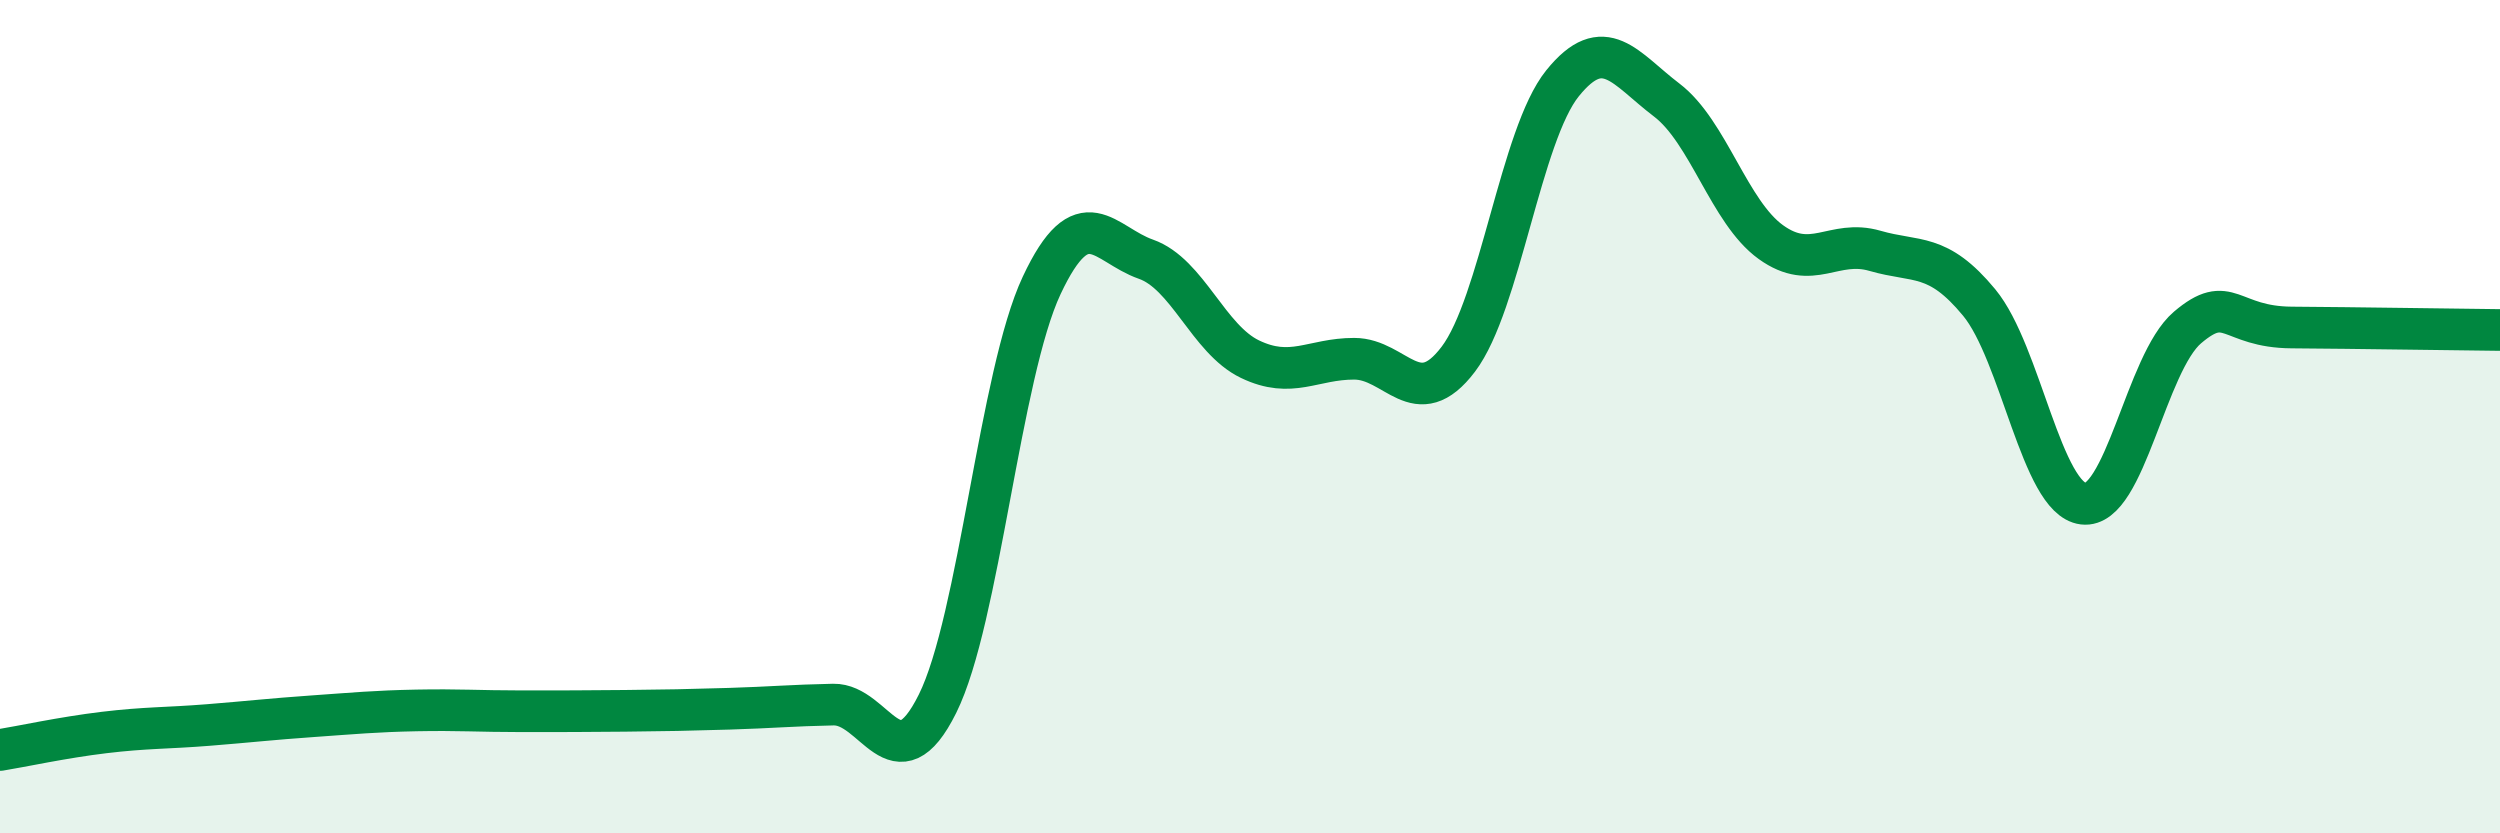
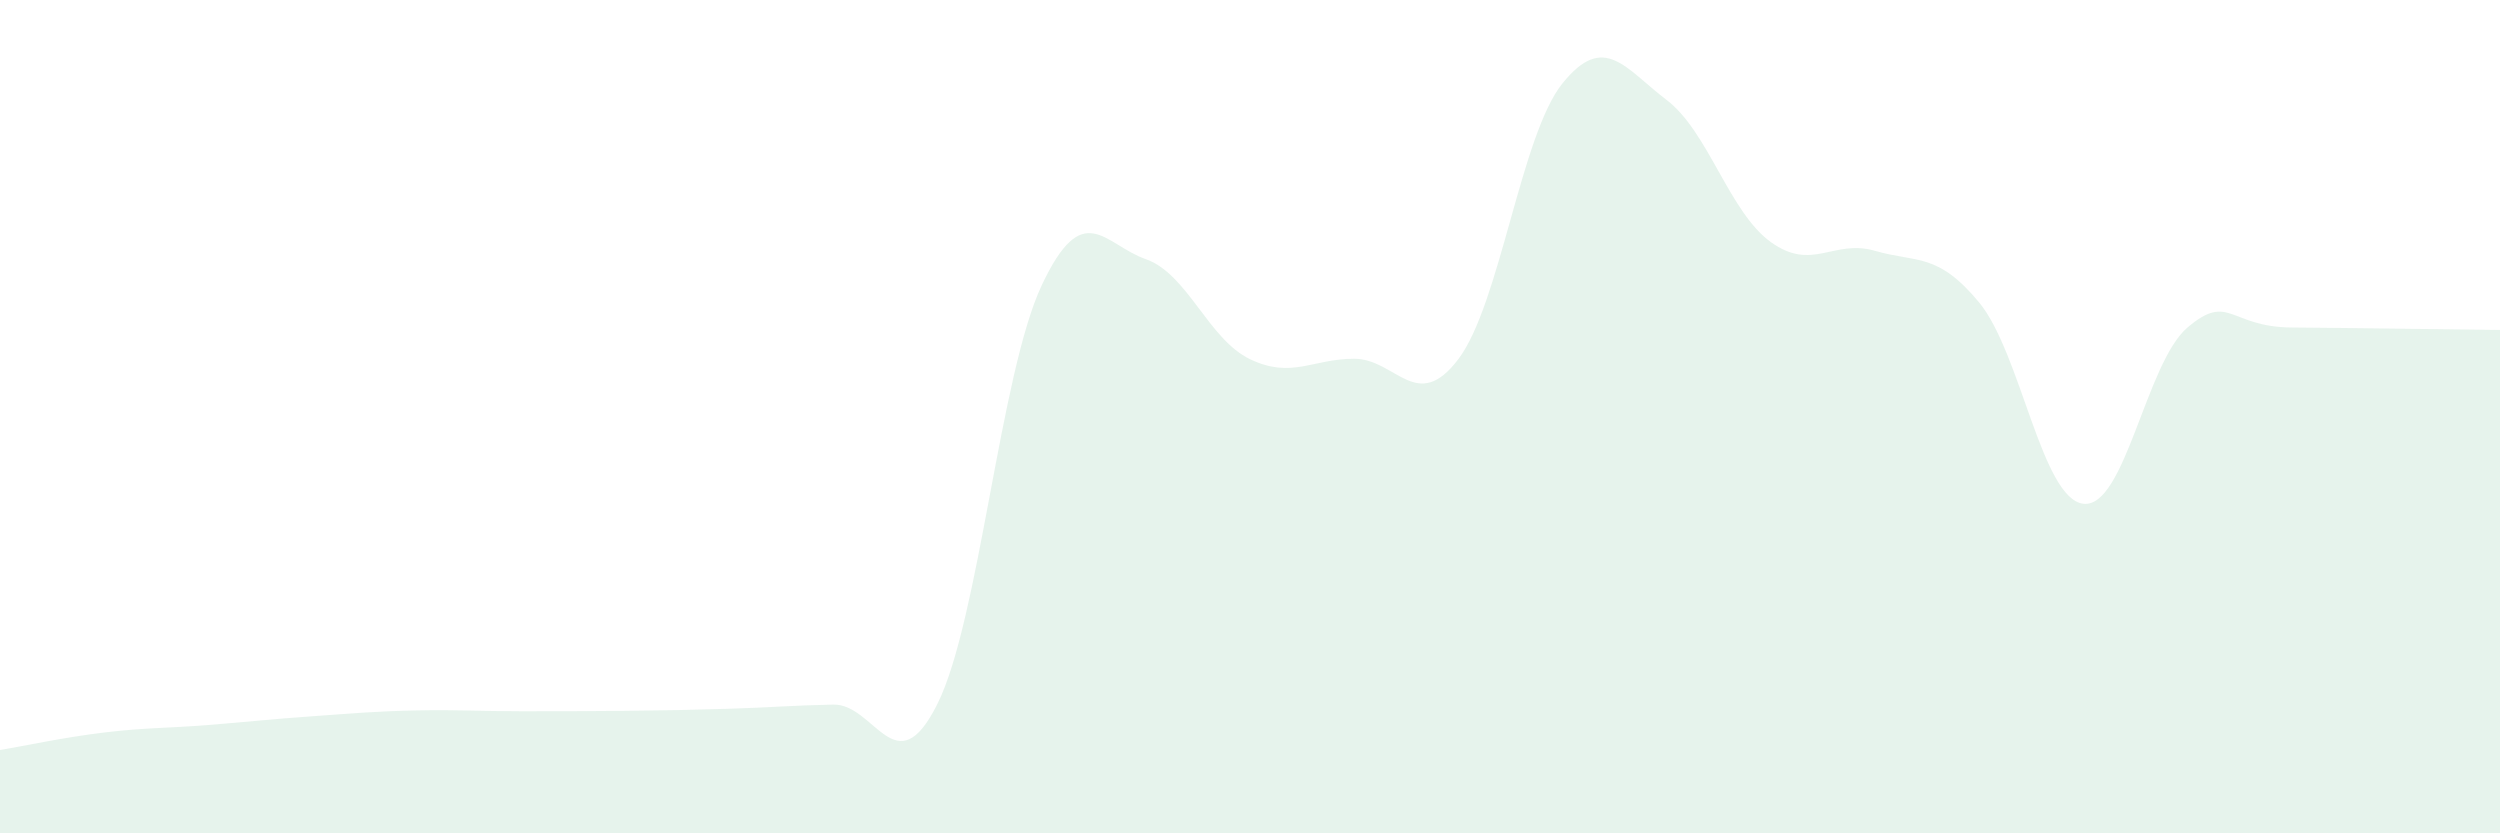
<svg xmlns="http://www.w3.org/2000/svg" width="60" height="20" viewBox="0 0 60 20">
  <path d="M 0,18 C 0.5,17.92 1.5,17.7 2.5,17.58 C 3.5,17.46 4,17.48 5,17.4 C 6,17.32 6.5,17.26 7.5,17.19 C 8.5,17.12 9,17.07 10,17.05 C 11,17.03 11.5,17.07 12.5,17.07 C 13.5,17.07 14,17.07 15,17.06 C 16,17.05 16.5,17.04 17.5,17.01 C 18.5,16.98 19,16.93 20,16.91 C 21,16.89 21.5,18.9 22.5,16.89 C 23.5,14.88 24,8.98 25,6.85 C 26,4.72 26.5,5.87 27.5,6.22 C 28.5,6.57 29,8.14 30,8.62 C 31,9.1 31.5,8.61 32.5,8.61 C 33.5,8.61 34,9.94 35,8.62 C 36,7.3 36.5,3.24 37.5,2 C 38.5,0.76 39,1.64 40,2.4 C 41,3.16 41.5,5.09 42.5,5.81 C 43.5,6.53 44,5.73 45,6.02 C 46,6.31 46.5,6.05 47.5,7.26 C 48.5,8.47 49,11.97 50,12.09 C 51,12.21 51.5,8.71 52.5,7.86 C 53.5,7.01 53.5,7.85 55,7.86 C 56.5,7.87 59,7.91 60,7.92L60 20L0 20Z" fill="#008740" opacity="0.1" stroke-linecap="round" stroke-linejoin="round" />
-   <path d="M 0,18 C 0.5,17.92 1.5,17.7 2.5,17.58 C 3.5,17.46 4,17.48 5,17.4 C 6,17.32 6.5,17.26 7.5,17.19 C 8.5,17.12 9,17.07 10,17.05 C 11,17.03 11.5,17.07 12.5,17.07 C 13.5,17.07 14,17.07 15,17.06 C 16,17.05 16.5,17.04 17.5,17.01 C 18.5,16.98 19,16.93 20,16.91 C 21,16.89 21.5,18.9 22.5,16.89 C 23.5,14.88 24,8.98 25,6.85 C 26,4.72 26.5,5.87 27.5,6.22 C 28.5,6.57 29,8.14 30,8.62 C 31,9.1 31.5,8.61 32.5,8.61 C 33.5,8.61 34,9.94 35,8.62 C 36,7.3 36.5,3.24 37.5,2 C 38.5,0.76 39,1.64 40,2.4 C 41,3.16 41.5,5.09 42.5,5.81 C 43.5,6.53 44,5.73 45,6.02 C 46,6.31 46.5,6.05 47.5,7.26 C 48.5,8.47 49,11.97 50,12.09 C 51,12.21 51.5,8.71 52.5,7.86 C 53.5,7.01 53.5,7.85 55,7.86 C 56.5,7.87 59,7.91 60,7.92" stroke="#008740" stroke-width="1" fill="none" stroke-linecap="round" stroke-linejoin="round" />
</svg>